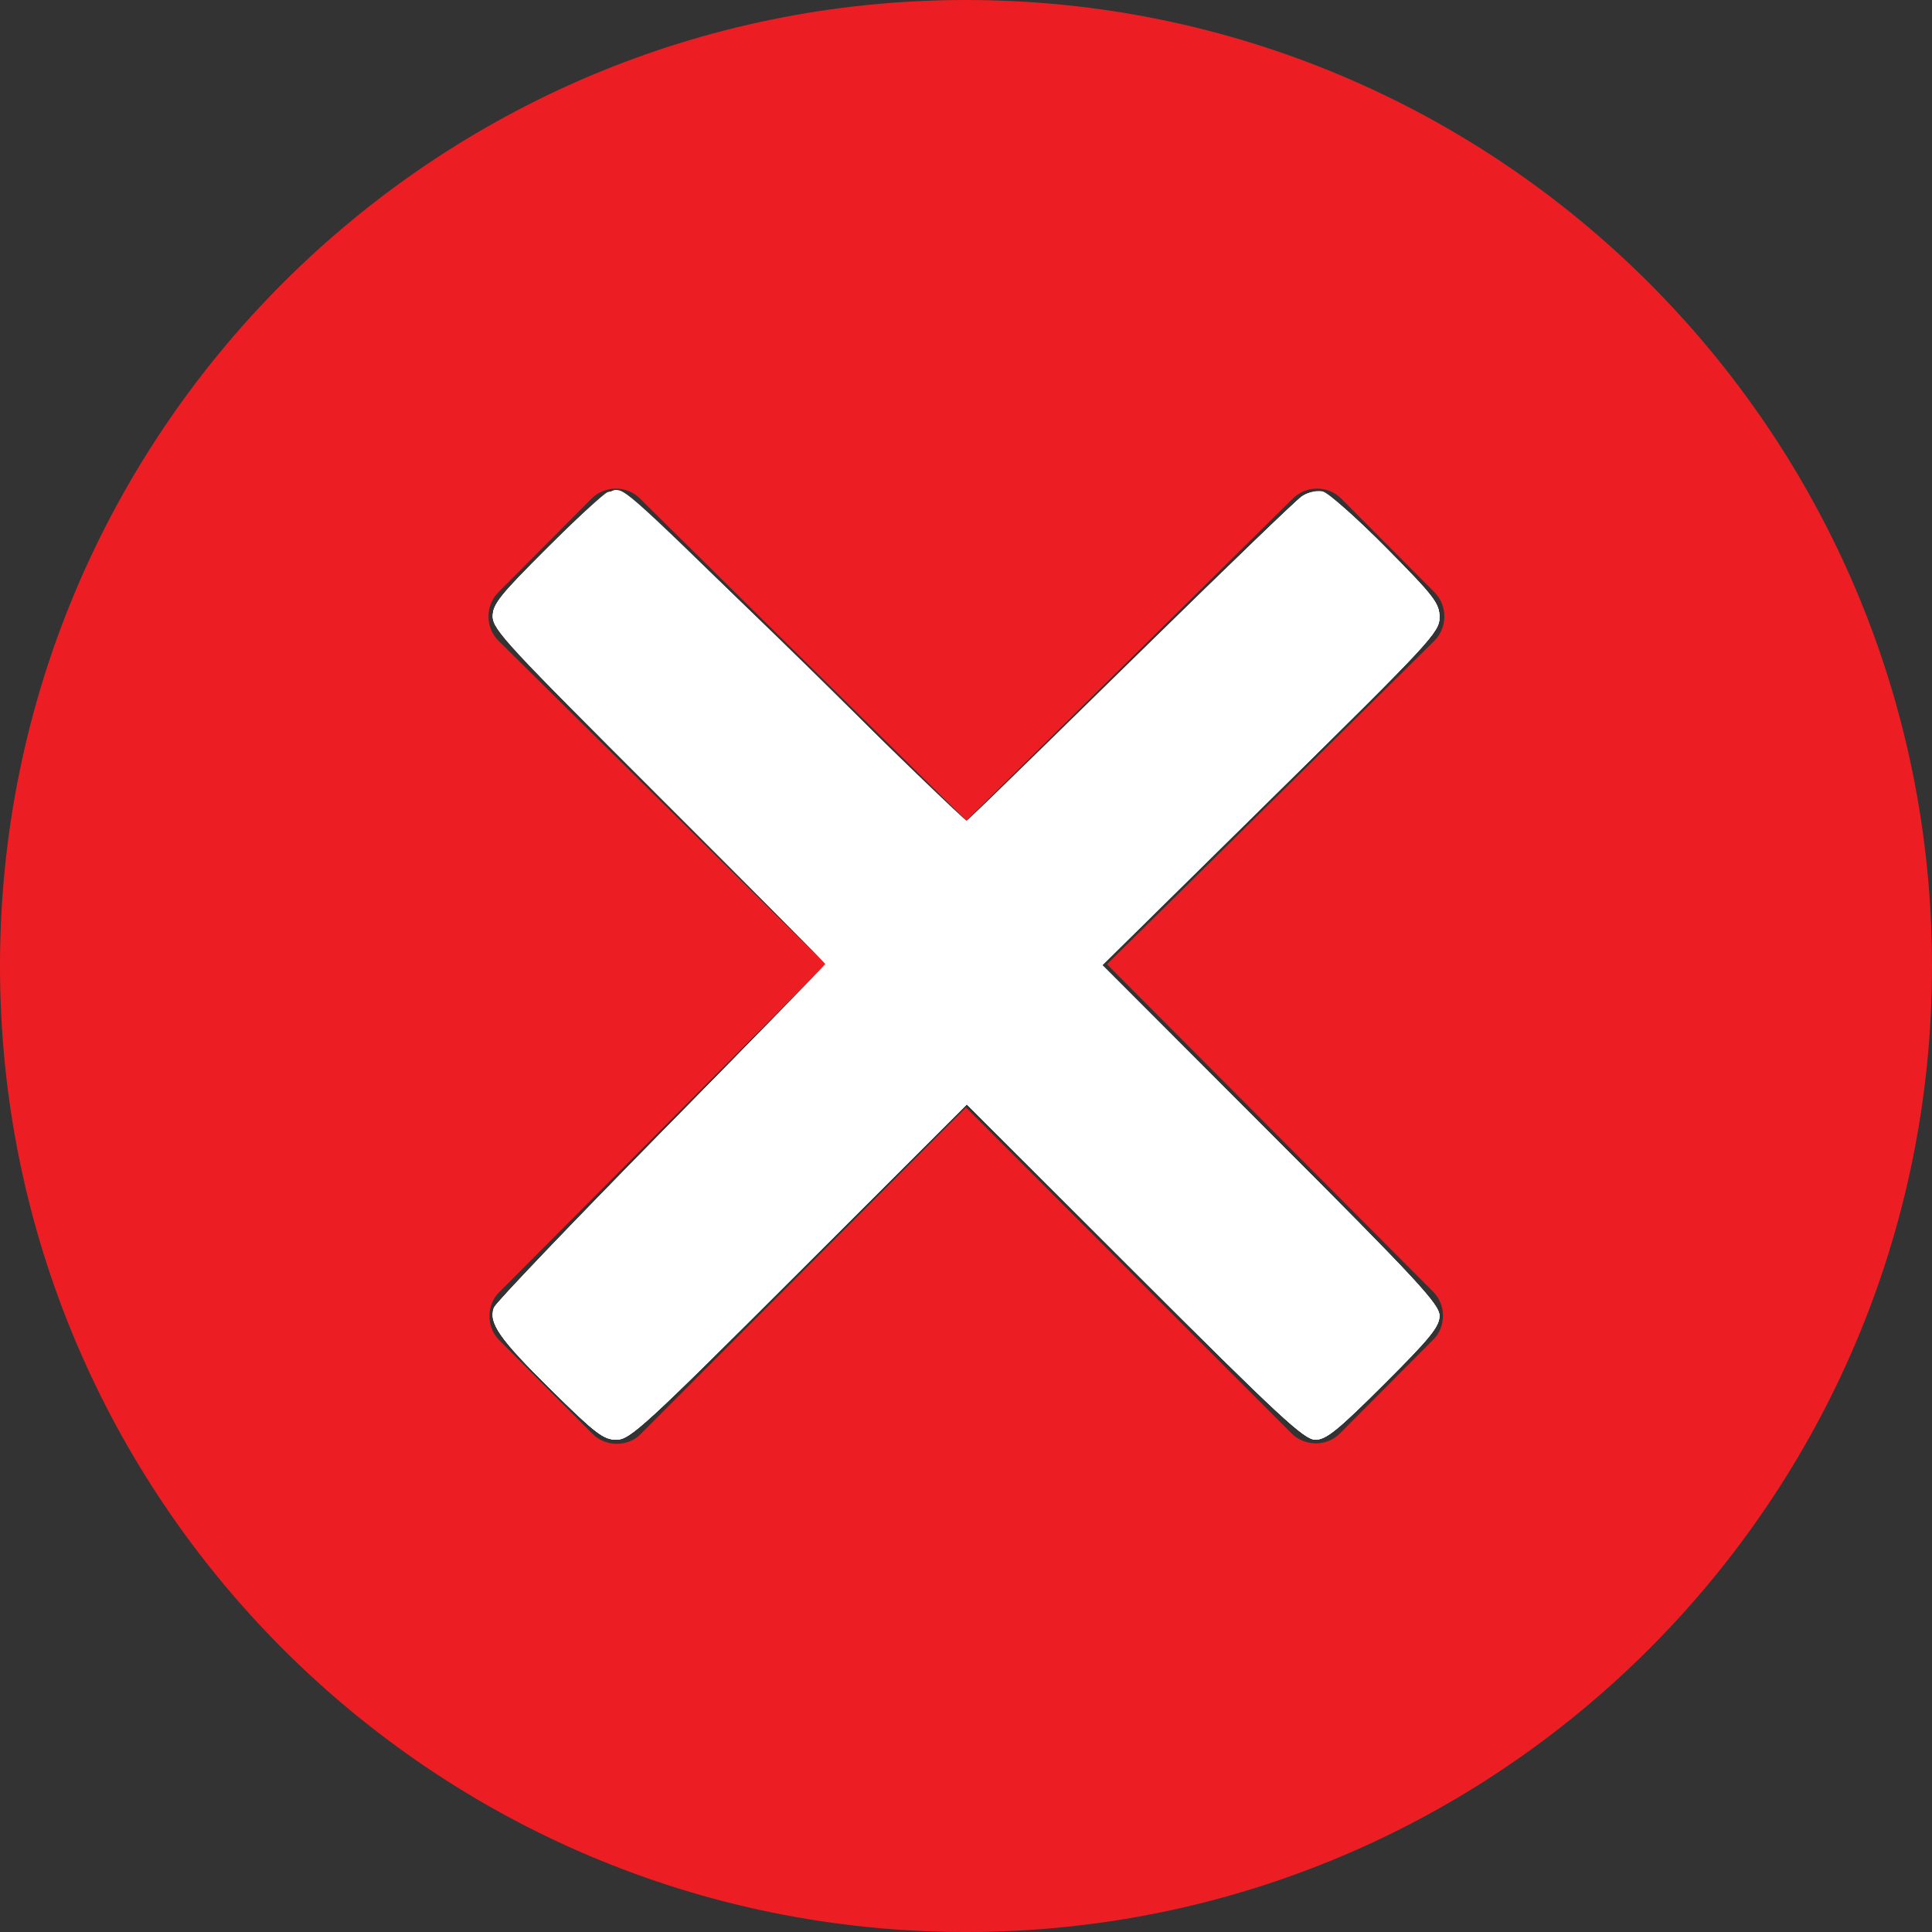
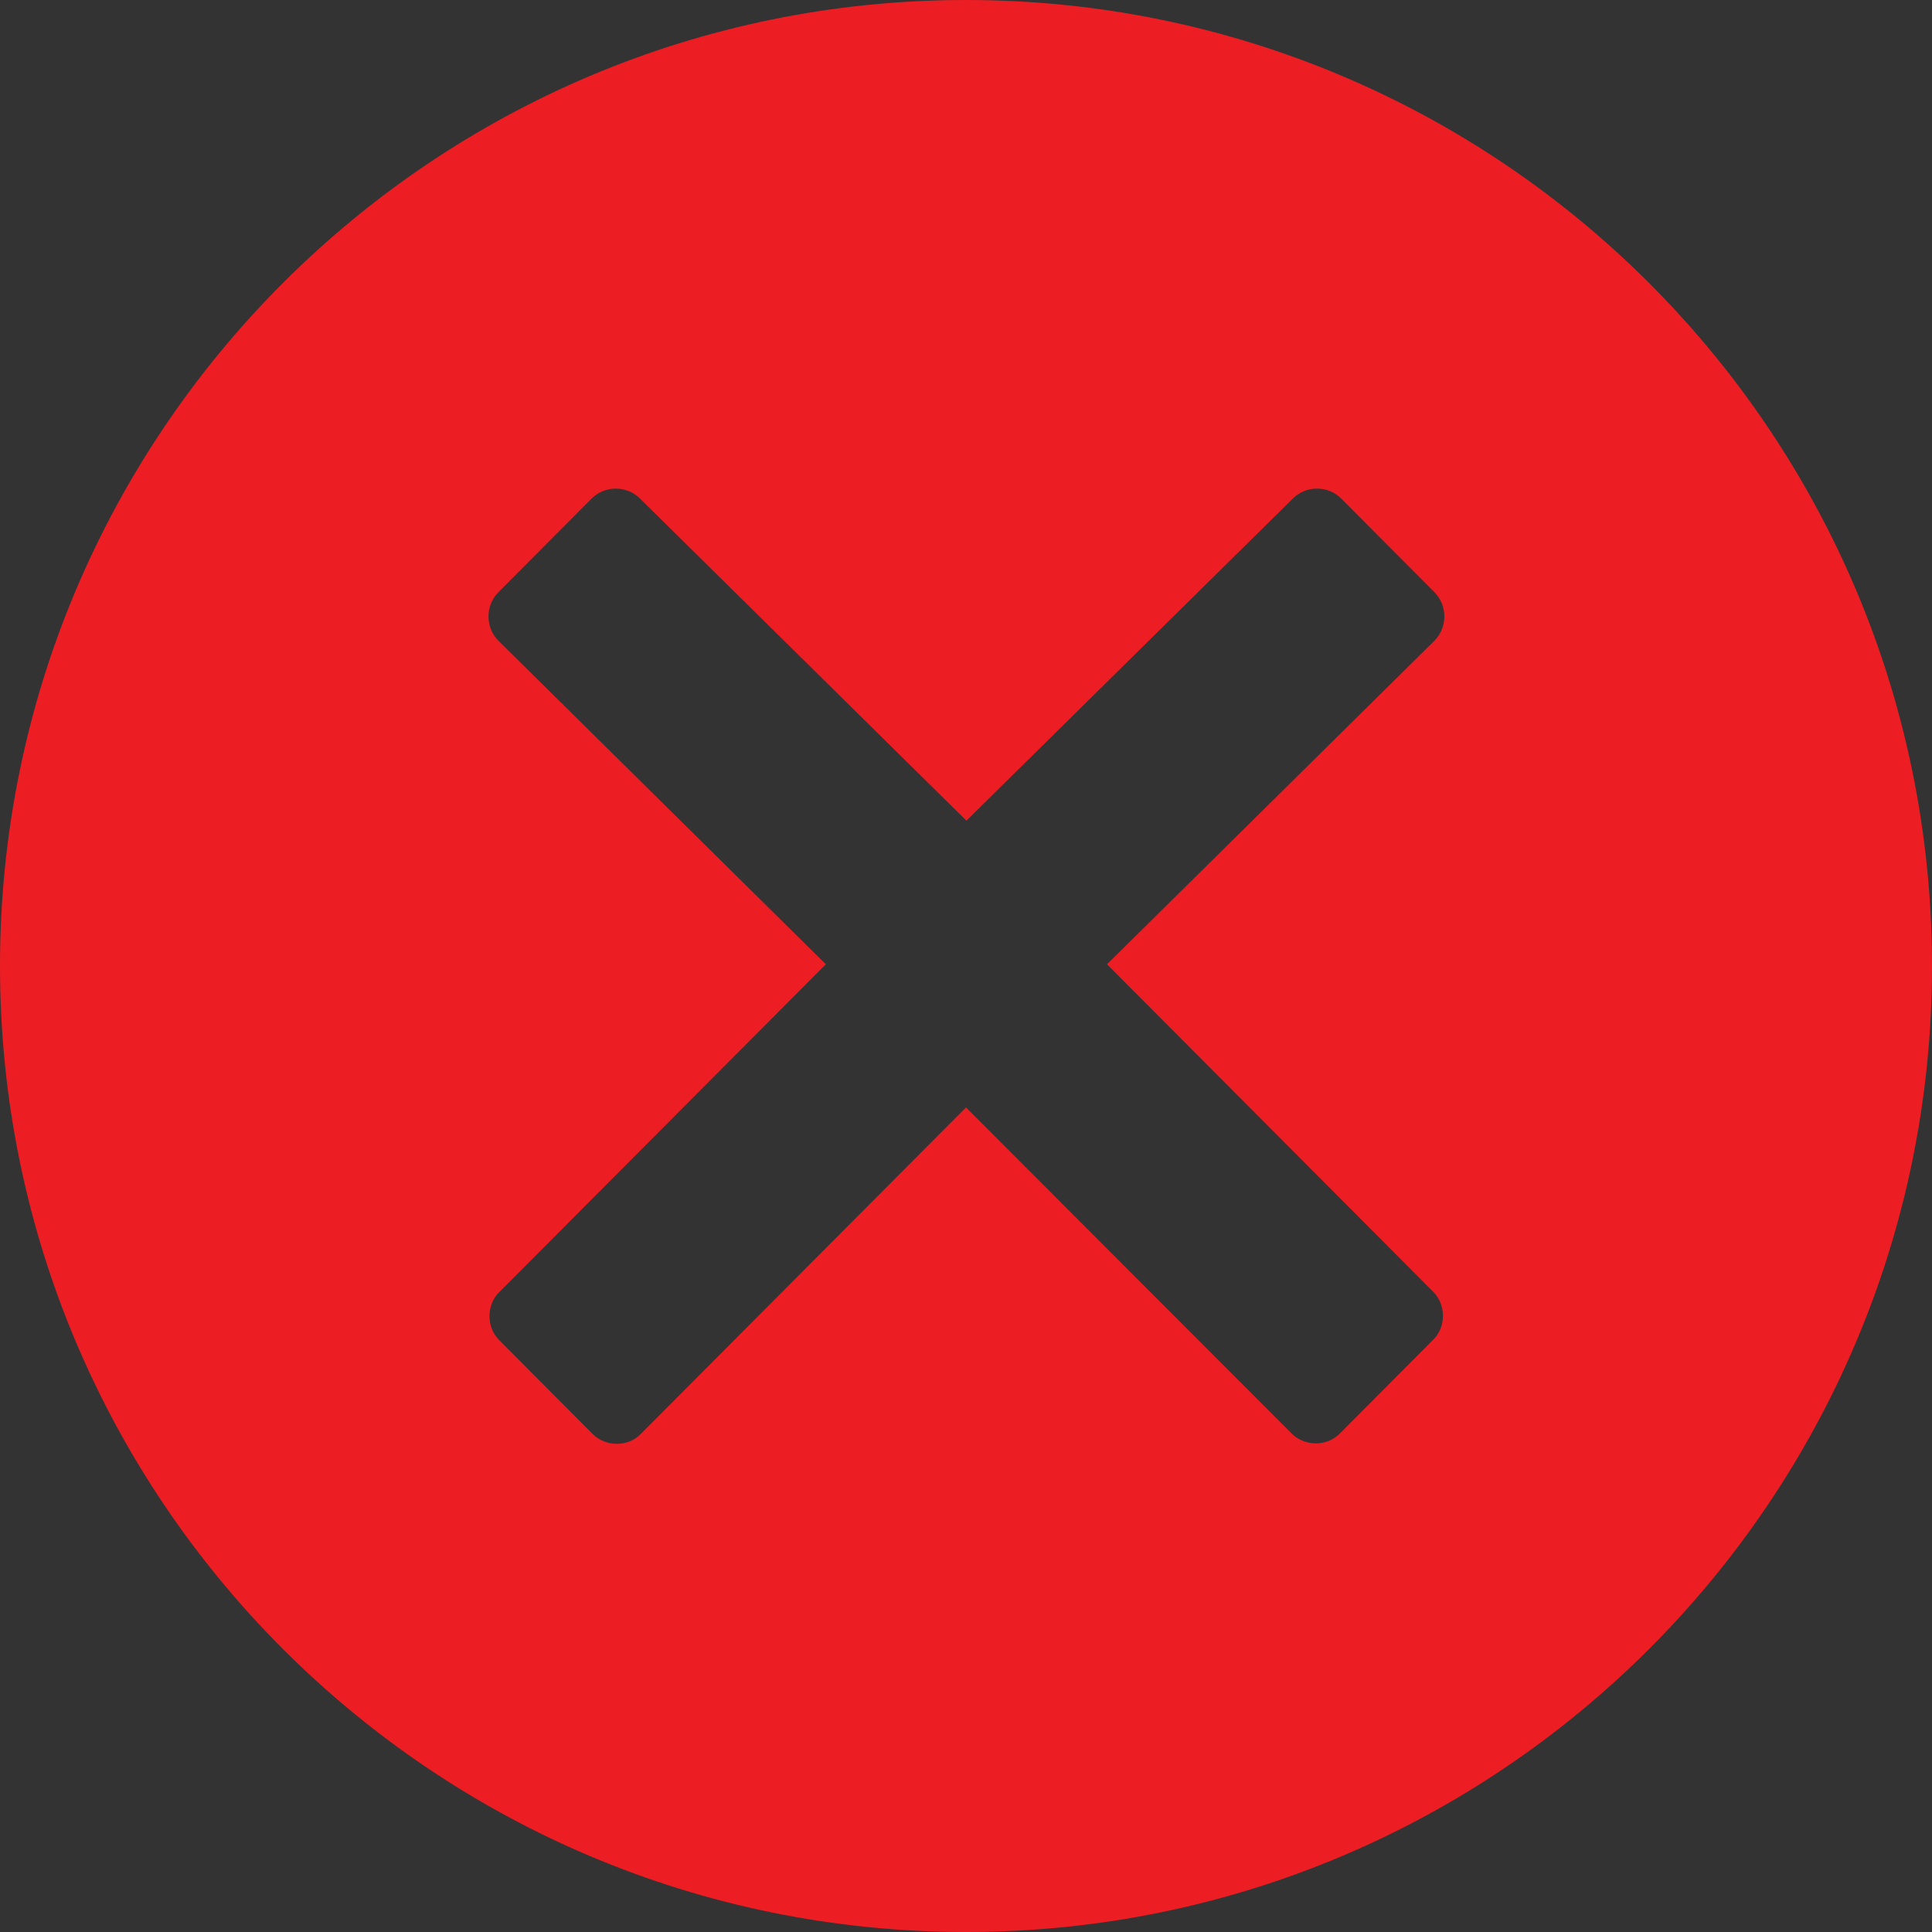
<svg xmlns="http://www.w3.org/2000/svg" xmlns:ns1="http://www.inkscape.org/namespaces/inkscape" xmlns:ns2="http://sodipodi.sourceforge.net/DTD/sodipodi-0.dtd" width="448" height="448" id="svg3775" version="1.1" ns1:version="0.48.2 r9819" ns2:docname="Новый документ 3">
  <rect width="100%" height="100%" fill="#333333" stroke="none" />
  <defs id="defs3777" />
  <ns2:namedview id="base" pagecolor="#ffffff" bordercolor="#666666" borderopacity="1.0" ns1:pageopacity="0.0" ns1:pageshadow="2" ns1:zoom="0.98994949" ns1:cx="169.20392" ns1:cy="87.289999" ns1:document-units="px" ns1:current-layer="layer1" showgrid="false" fit-margin-top="0" fit-margin-left="0" fit-margin-right="0" fit-margin-bottom="0" ns1:window-width="1280" ns1:window-height="961" ns1:window-x="-8" ns1:window-y="-8" ns1:window-maximized="1" />
  <g ns1:label="Layer 1" ns1:groupmode="layer" id="layer1" transform="translate(-7.429,-142.648)">
    <g transform="translate(-214.286,-137.143)" id="layer1-6" ns1:label="Layer 1">
      <g transform="translate(189.714,246.791)" id="g3818">
        <path style="fill:#ed1e23;fill-opacity:1" ns1:connector-curvature="0" d="M 256,33 C 132.3,33 32,133.3 32,257 32,380.7 132.3,481 256,481 379.7,481 480,380.7 480,257 480,133.3 379.7,33 256,33 z m 108.3,299.5 c 1.5,1.5 2.3,3.5 2.3,5.6 0,2.1 -0.8,4.2 -2.3,5.6 l -21.6,21.7 c -1.6,1.6 -3.6,2.3 -5.6,2.3 -2,0 -4.1,-0.8 -5.6,-2.3 L 256,289.8 180.6,365.5 c -1.5,1.6 -3.6,2.3 -5.6,2.3 -2,0 -4.1,-0.8 -5.6,-2.3 l -21.6,-21.7 c -1.5,-1.5 -2.3,-3.5 -2.3,-5.6 0,-2.1 0.8,-4.2 2.3,-5.6 l 75.7,-76 -75.9,-75 c -3.1,-3.1 -3.1,-8.2 0,-11.3 l 21.6,-21.7 c 1.5,-1.5 3.5,-2.3 5.6,-2.3 2.1,0 4.1,0.8 5.6,2.3 l 75.7,74.7 75.7,-74.7 c 1.5,-1.5 3.5,-2.3 5.6,-2.3 2.1,0 4.1,0.8 5.6,2.3 l 21.6,21.7 c 3.1,3.1 3.1,8.2 0,11.3 l -75.9,75 75.6,75.9 z" id="path3820" />
      </g>
    </g>
-     <path style="fill:#ffffff;fill-opacity:1" d="m 135.036,464.717 c -12.058,-11.909 -14.422,-15.394 -12.923,-19.044 0.455,-1.108 18.024,-19.481 39.043,-40.828 l 38.215,-38.812 -38.845,-38.539 c -35.217,-34.94 -38.845,-38.846 -38.845,-41.816 0,-2.845 1.654,-4.935 12.538,-15.845 6.896,-6.913 13.27,-12.801 14.164,-13.084 0.894,-0.284 2.599,-0.156 3.788,0.284 1.189,0.44 19.4,17.723 40.47,38.407 21.069,20.684 38.633,37.608 39.03,37.608 0.397,0 17.472,-16.575 37.943,-36.834 20.472,-20.259 38.319,-37.553 39.66,-38.432 1.499,-0.982 3.405,-1.355 4.948,-0.968 1.38,0.346 8.019,6.203 14.754,13.016 11.063,11.191 12.245,12.735 12.245,16 0,3.421 -2.089,5.667 -39.131,42.079 l -39.131,38.465 39.131,39.179 c 34.01,34.051 39.131,39.573 39.131,42.194 0,2.517 -2.129,5.139 -12.893,15.88 -10.701,10.677 -13.402,12.865 -15.883,12.865 -2.586,0 -8.234,-5.239 -41.904,-38.877 l -38.915,-38.877 -38.924,38.877 c -35.849,35.806 -39.194,38.877 -42.336,38.877 -2.999,0 -4.855,-1.426 -15.33,-11.771 z" id="path3793" ns1:connector-curvature="0" />
-     <path style="fill:#ffffff;fill-opacity:1" d="M 135.036,464.717 C 123.32,453.145 120.695,449.398 121.911,445.975 c 0.337,-0.948 17.772,-19.206 38.745,-40.574 20.973,-21.368 38.133,-39.014 38.133,-39.215 0,-0.201 -17.349,-17.697 -38.554,-38.881 -34.71,-34.675 -38.554,-38.838 -38.554,-41.755 0,-2.811 1.734,-4.959 13.124,-16.258 9.049,-8.976 13.833,-13.018 15.408,-13.018 2.195,0 34.73,30.777 68.259,64.57 6.658,6.711 12.502,12.202 12.987,12.202 0.484,0 17.66,-16.587 38.168,-36.86 20.508,-20.273 38.367,-37.567 39.687,-38.432 1.467,-0.961 3.375,-1.327 4.909,-0.943 1.38,0.346 8.019,6.203 14.754,13.016 11.059,11.186 12.245,12.735 12.245,15.997 0,3.416 -2.11,5.687 -39.11,42.1 l -39.11,38.489 39.11,39.157 c 33.991,34.032 39.11,39.552 39.11,42.172 0,2.517 -2.129,5.139 -12.893,15.88 -10.701,10.677 -13.402,12.865 -15.883,12.865 -2.586,0 -8.234,-5.239 -41.904,-38.877 l -38.915,-38.877 -38.924,38.877 c -35.849,35.806 -39.194,38.877 -42.336,38.877 -2.999,0 -4.855,-1.426 -15.33,-11.771 z" id="path3795" ns1:connector-curvature="0" />
-     <path style="fill:#ffffff;fill-opacity:1" d="m 135.036,464.717 c -11.798,-11.653 -14.341,-15.311 -13.094,-18.837 0.354,-1 17.863,-19.334 38.909,-40.742 l 38.266,-38.924 -38.718,-38.728 c -34.77,-34.779 -38.718,-39.056 -38.718,-41.951 0,-2.791 1.761,-4.97 13.124,-16.242 9.307,-9.232 13.811,-13.018 15.486,-13.018 2.495,0 4.792,2.152 54.861,51.425 l 26.081,25.666 5.244,-5.025 c 2.884,-2.764 19.963,-19.456 37.953,-37.093 17.99,-17.637 33.783,-32.772 35.095,-33.632 1.344,-0.881 3.387,-1.312 4.677,-0.989 1.26,0.316 7.855,6.203 14.655,13.081 11.16,11.288 12.364,12.856 12.364,16.106 0,3.401 -2.164,5.734 -39.078,42.132 l -39.078,38.531 39.078,39.126 c 33.963,34.004 39.078,39.52 39.078,42.141 0,2.517 -2.129,5.139 -12.893,15.88 -10.701,10.677 -13.402,12.865 -15.883,12.865 -2.586,0 -8.234,-5.239 -41.904,-38.877 l -38.915,-38.877 -38.924,38.877 c -35.849,35.806 -39.194,38.877 -42.336,38.877 -2.999,0 -4.855,-1.426 -15.33,-11.771 z" id="path3797" ns1:connector-curvature="0" />
  </g>
</svg>